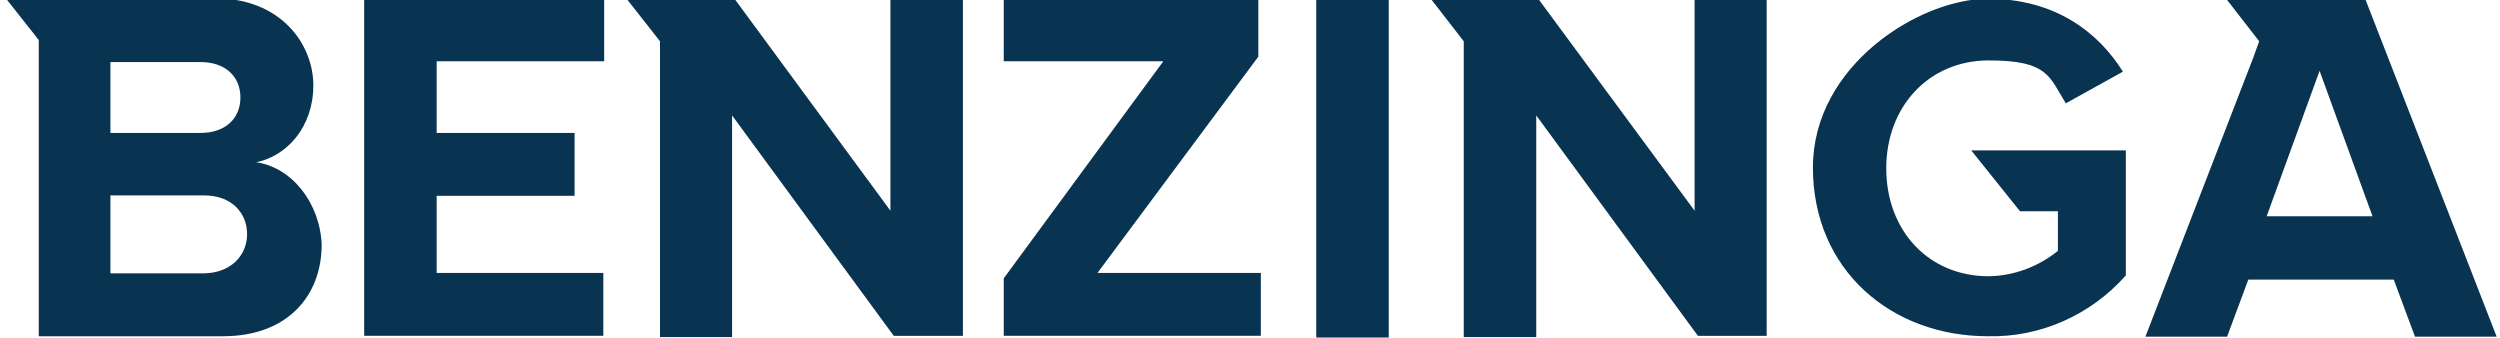
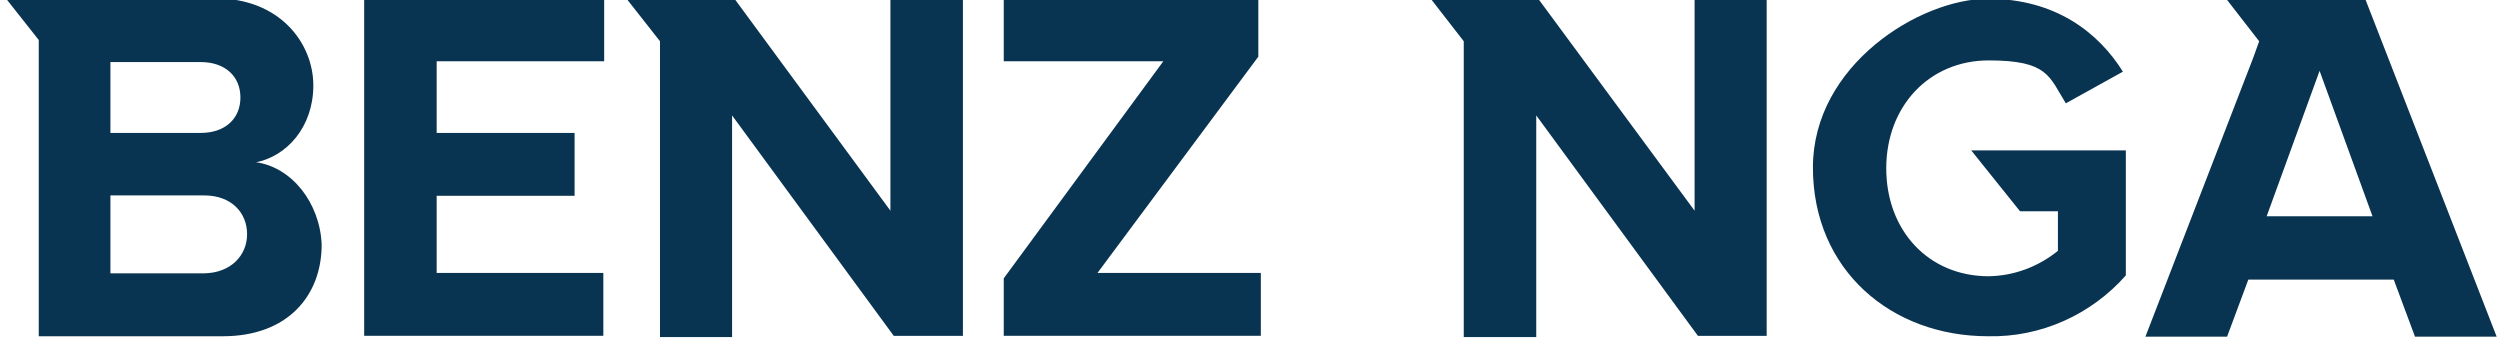
<svg xmlns="http://www.w3.org/2000/svg" id="Layer_1" data-name="Layer 1" version="1.1" viewBox="0 0 600 81">
  <defs>
    <style>
      .cls-1 {
        fill: #093451;
        stroke-width: 0px;
      }
    </style>
  </defs>
-   <path class="cls-1" d="M87.4,80.6h57.4v-15.1h-40v-18.5h33.1v-15.1h-33.1V14.7h40.2V-.4h-57.6v81ZM213.8,50.7L176.2-.4h-25.9l8.1,10.3v71h17.3V27.7l38.8,52.9h16.6V-.4h-17.4v51ZM61.2,39c7.6-1.4,14-8.5,14-18.5S67.3-.4,51.7-.4H1.4l7.9,10v71.1h44.2c15.6,0,23.7-9.8,23.7-22-.4-10-7.2-18.7-16-19.8ZM26.5,14.9h21.7c5.8,0,9.5,3.4,9.5,8.5s-3.7,8.5-9.5,8.5h-21.7V14.9ZM49,65.6h-22.5v-18.7h22.5c6.6,0,10.3,4.2,10.3,9.3s-3.9,9.3-10.3,9.4ZM484.9,50.7h9v9.5c-4.7,3.8-10.5,6-16.6,6.1-14.5,0-24.6-11-24.6-25.9s10.3-25.9,24.6-25.9,14.5,3.9,18.5,10.3l13.7-7.6c-5.8-9.3-16.1-17.5-32.4-17.5s-42,15.9-42,40.5,18.8,40.5,42,40.5c12.7.3,24.8-5.2,33.1-14.6v-30h-37.1l11.7,14.6h0ZM406.8,50.7L369.1-.4h-25.8l8,10.3v71h17.4V27.7l38.8,52.9h16.5V-.4h-17.3v51ZM567.6-.4h-33.4l8,10.3-1.4,3.9-25.9,67h19.6l5.1-13.7h34.9l5.1,13.7h19.6L567.6-.4ZM544,51.9l12.7-34.9,12.7,34.9h-25.4ZM315.9-.4h17.4v81.4h-17.4V-.4ZM302,13.6V-.4h-61.1v15.1h38.3l-38.3,52.1v13.8h61.7v-15.1h-39.2l38.6-51.9Z" />
+   <path class="cls-1" d="M87.4,80.6h57.4v-15.1h-40v-18.5h33.1v-15.1h-33.1V14.7h40.2V-.4h-57.6v81ZM213.8,50.7L176.2-.4h-25.9l8.1,10.3v71h17.3V27.7l38.8,52.9h16.6V-.4h-17.4v51ZM61.2,39c7.6-1.4,14-8.5,14-18.5S67.3-.4,51.7-.4H1.4l7.9,10v71.1h44.2c15.6,0,23.7-9.8,23.7-22-.4-10-7.2-18.7-16-19.8ZM26.5,14.9h21.7c5.8,0,9.5,3.4,9.5,8.5s-3.7,8.5-9.5,8.5h-21.7V14.9ZM49,65.6h-22.5v-18.7h22.5c6.6,0,10.3,4.2,10.3,9.3s-3.9,9.3-10.3,9.4ZM484.9,50.7h9v9.5c-4.7,3.8-10.5,6-16.6,6.1-14.5,0-24.6-11-24.6-25.9s10.3-25.9,24.6-25.9,14.5,3.9,18.5,10.3l13.7-7.6c-5.8-9.3-16.1-17.5-32.4-17.5s-42,15.9-42,40.5,18.8,40.5,42,40.5c12.7.3,24.8-5.2,33.1-14.6v-30h-37.1l11.7,14.6h0ZM406.8,50.7L369.1-.4h-25.8l8,10.3v71h17.4V27.7l38.8,52.9h16.5V-.4h-17.3v51ZM567.6-.4h-33.4l8,10.3-1.4,3.9-25.9,67h19.6l5.1-13.7h34.9l5.1,13.7h19.6L567.6-.4ZM544,51.9l12.7-34.9,12.7,34.9h-25.4ZM315.9-.4h17.4v81.4V-.4ZM302,13.6V-.4h-61.1v15.1h38.3l-38.3,52.1v13.8h61.7v-15.1h-39.2l38.6-51.9Z" />
</svg>